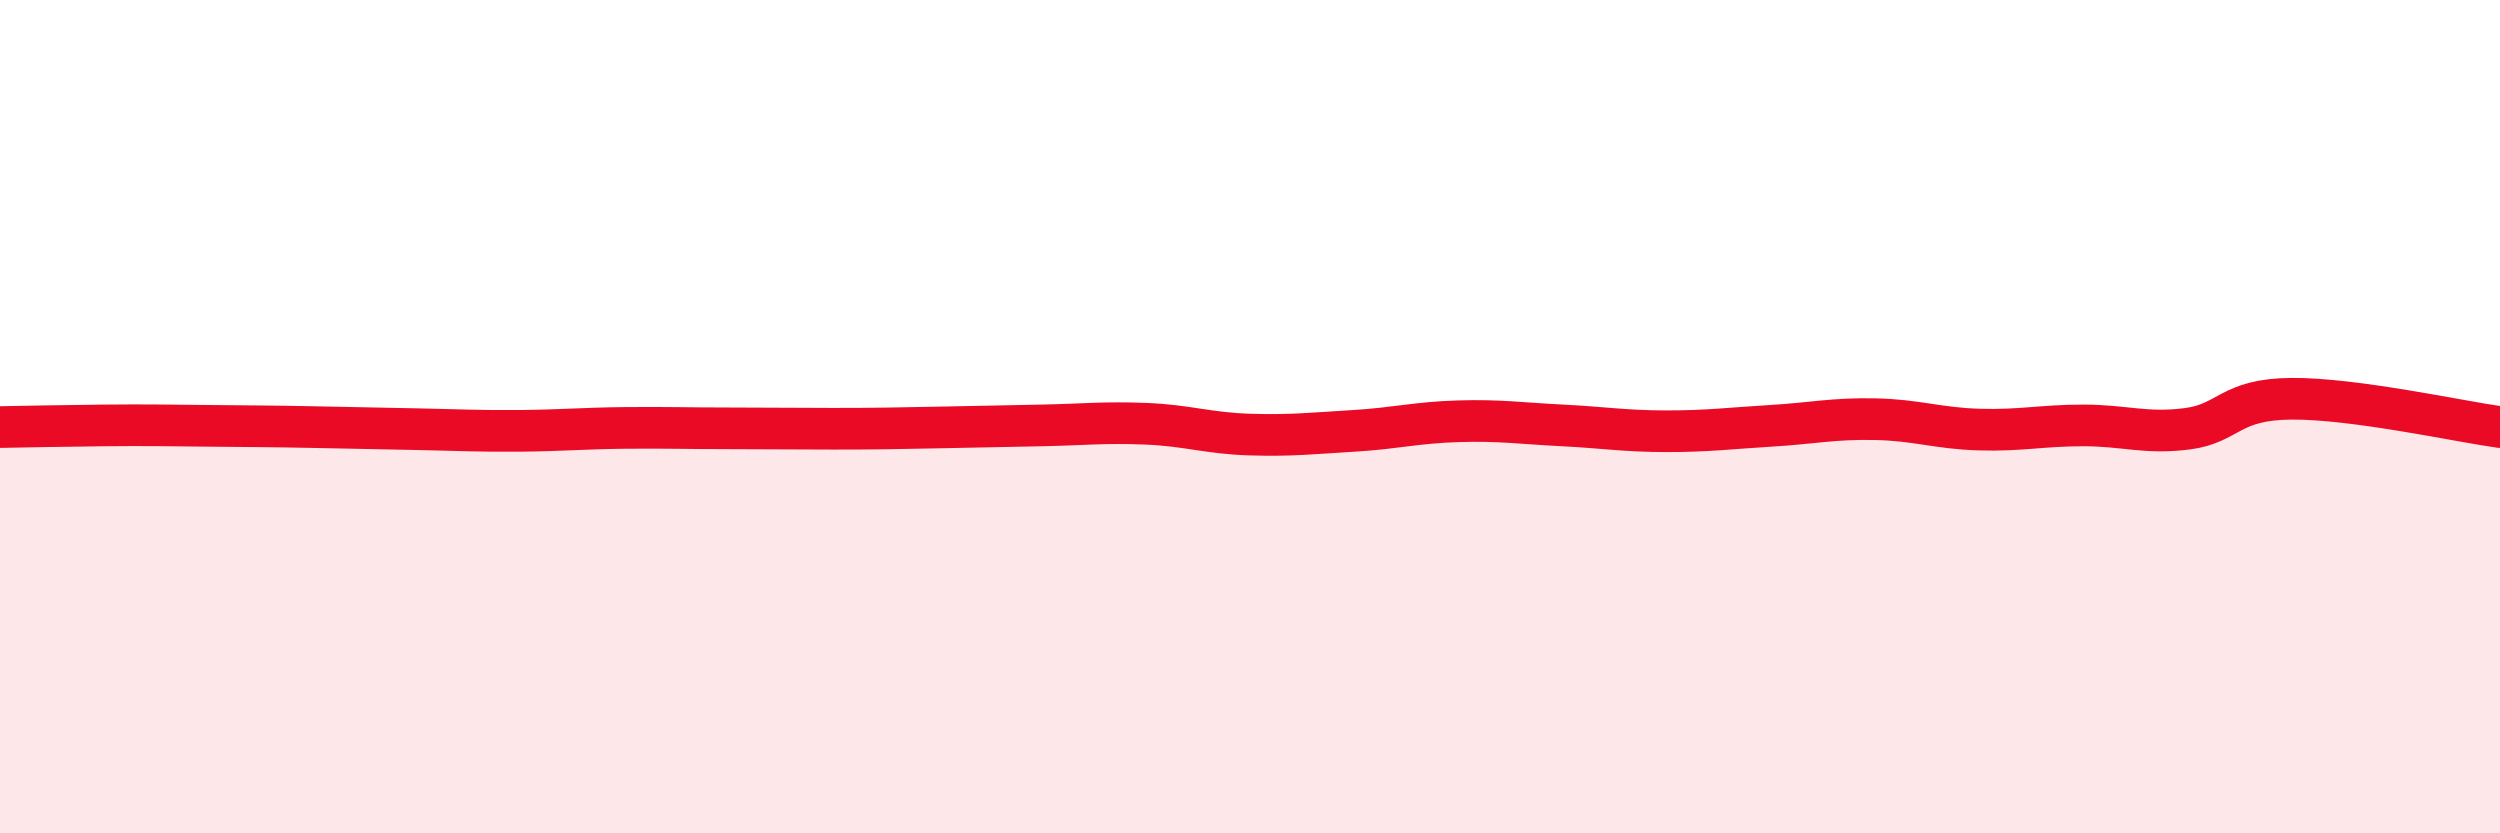
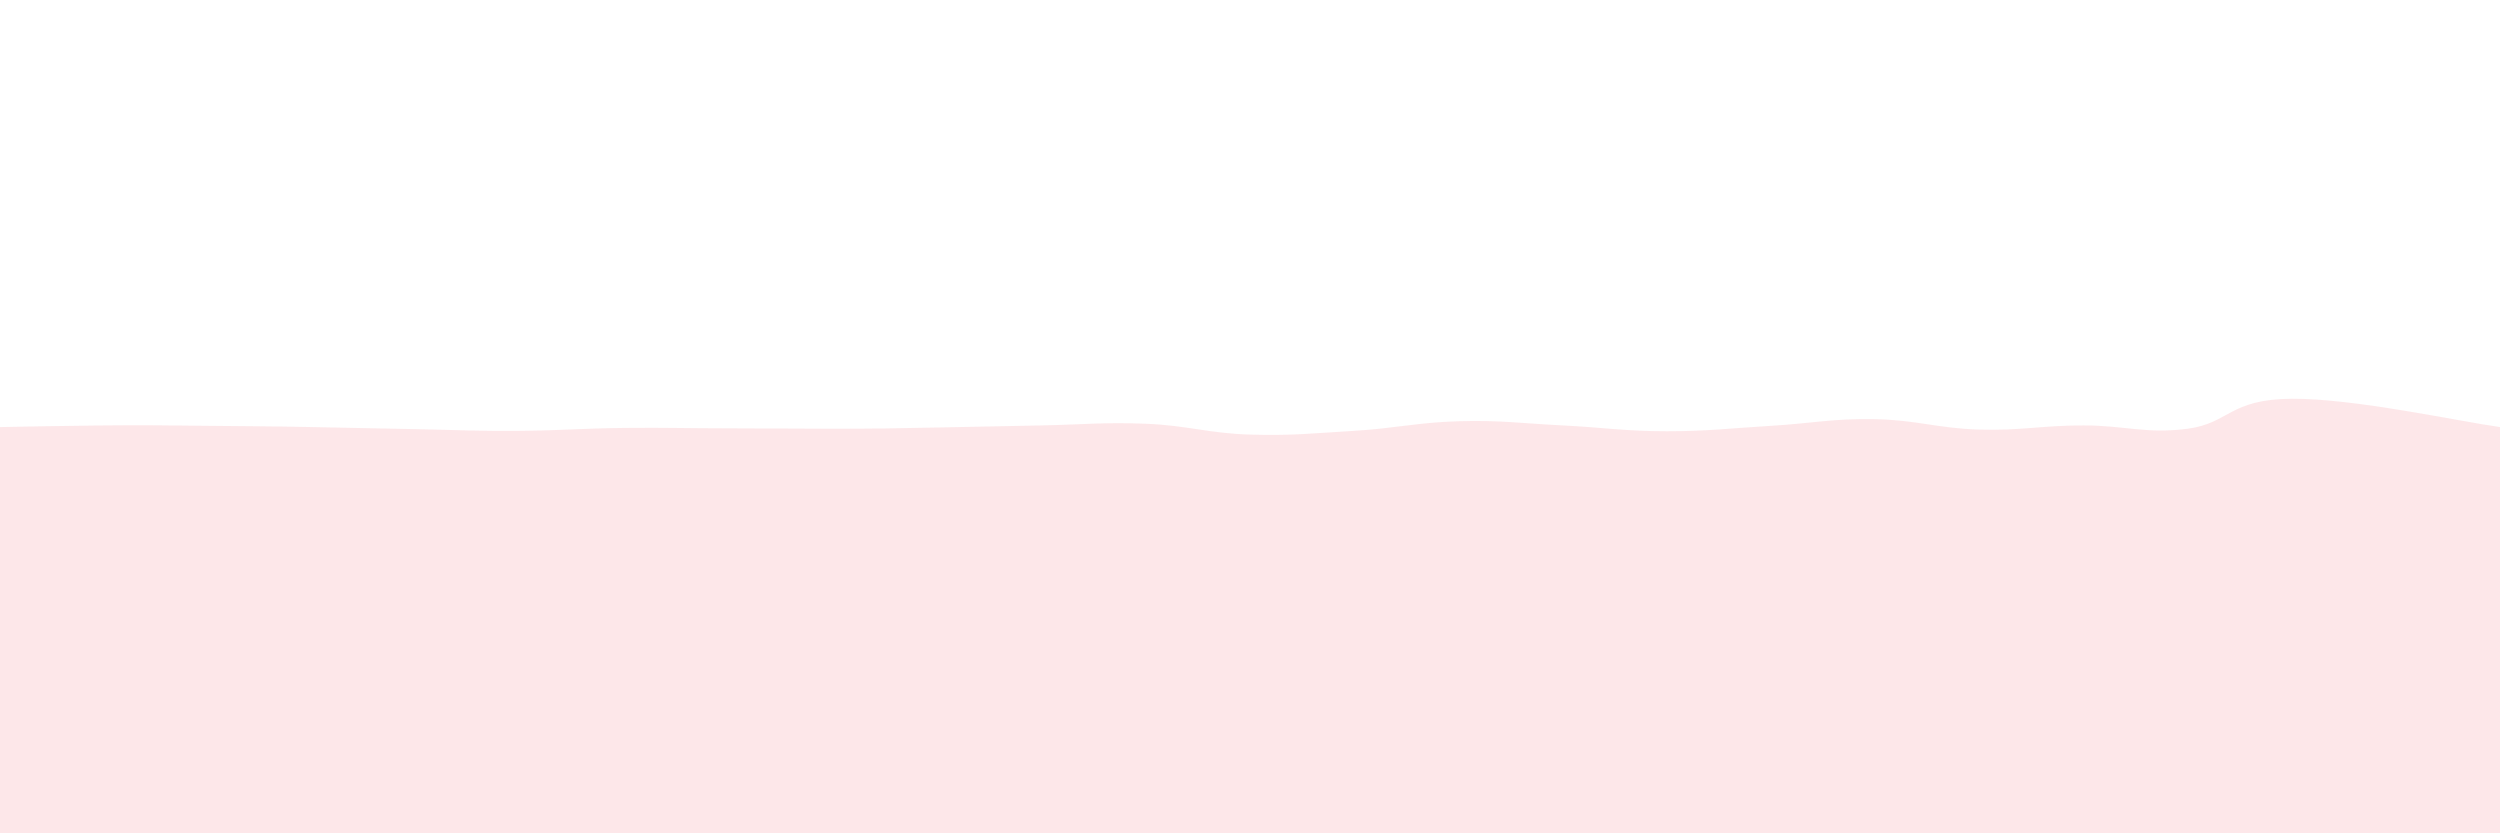
<svg xmlns="http://www.w3.org/2000/svg" width="60" height="20" viewBox="0 0 60 20">
  <path d="M 0,10.25 C 0.5,10.24 1.5,10.22 2.5,10.21 C 3.5,10.2 4,10.21 5,10.22 C 6,10.23 6.5,10.23 7.5,10.25 C 8.5,10.27 9,10.28 10,10.3 C 11,10.32 11.5,10.35 12.5,10.34 C 13.5,10.33 14,10.28 15,10.27 C 16,10.26 16.5,10.28 17.5,10.28 C 18.5,10.28 19,10.29 20,10.29 C 21,10.29 21.5,10.28 22.5,10.26 C 23.5,10.24 24,10.23 25,10.21 C 26,10.19 26.5,10.13 27.5,10.17 C 28.5,10.21 29,10.4 30,10.43 C 31,10.46 31.5,10.4 32.5,10.34 C 33.5,10.28 34,10.14 35,10.11 C 36,10.08 36.5,10.16 37.5,10.21 C 38.5,10.26 39,10.35 40,10.35 C 41,10.35 41.5,10.28 42.5,10.22 C 43.5,10.16 44,10.04 45,10.06 C 46,10.08 46.5,10.28 47.5,10.31 C 48.5,10.34 49,10.21 50,10.21 C 51,10.21 51.5,10.42 52.5,10.29 C 53.5,10.16 53.5,9.58 55,9.57 C 56.5,9.56 59,10.11 60,10.25L60 20L0 20Z" fill="#EB0A25" opacity="0.1" stroke-linecap="round" stroke-linejoin="round" />
-   <path d="M 0,10.25 C 0.5,10.24 1.5,10.22 2.5,10.21 C 3.5,10.2 4,10.21 5,10.22 C 6,10.23 6.5,10.23 7.5,10.25 C 8.5,10.27 9,10.28 10,10.3 C 11,10.32 11.5,10.35 12.5,10.34 C 13.5,10.33 14,10.28 15,10.27 C 16,10.26 16.5,10.28 17.5,10.28 C 18.5,10.28 19,10.29 20,10.29 C 21,10.29 21.5,10.28 22.5,10.26 C 23.5,10.24 24,10.23 25,10.21 C 26,10.19 26.5,10.13 27.5,10.17 C 28.5,10.21 29,10.4 30,10.43 C 31,10.46 31.5,10.4 32.5,10.34 C 33.5,10.28 34,10.14 35,10.11 C 36,10.08 36.5,10.16 37.5,10.21 C 38.5,10.26 39,10.35 40,10.35 C 41,10.35 41.5,10.28 42.5,10.22 C 43.5,10.16 44,10.04 45,10.06 C 46,10.08 46.5,10.28 47.5,10.31 C 48.5,10.34 49,10.21 50,10.21 C 51,10.21 51.5,10.42 52.5,10.29 C 53.5,10.16 53.5,9.58 55,9.57 C 56.5,9.56 59,10.11 60,10.25" stroke="#EB0A25" stroke-width="1" fill="none" stroke-linecap="round" stroke-linejoin="round" />
</svg>